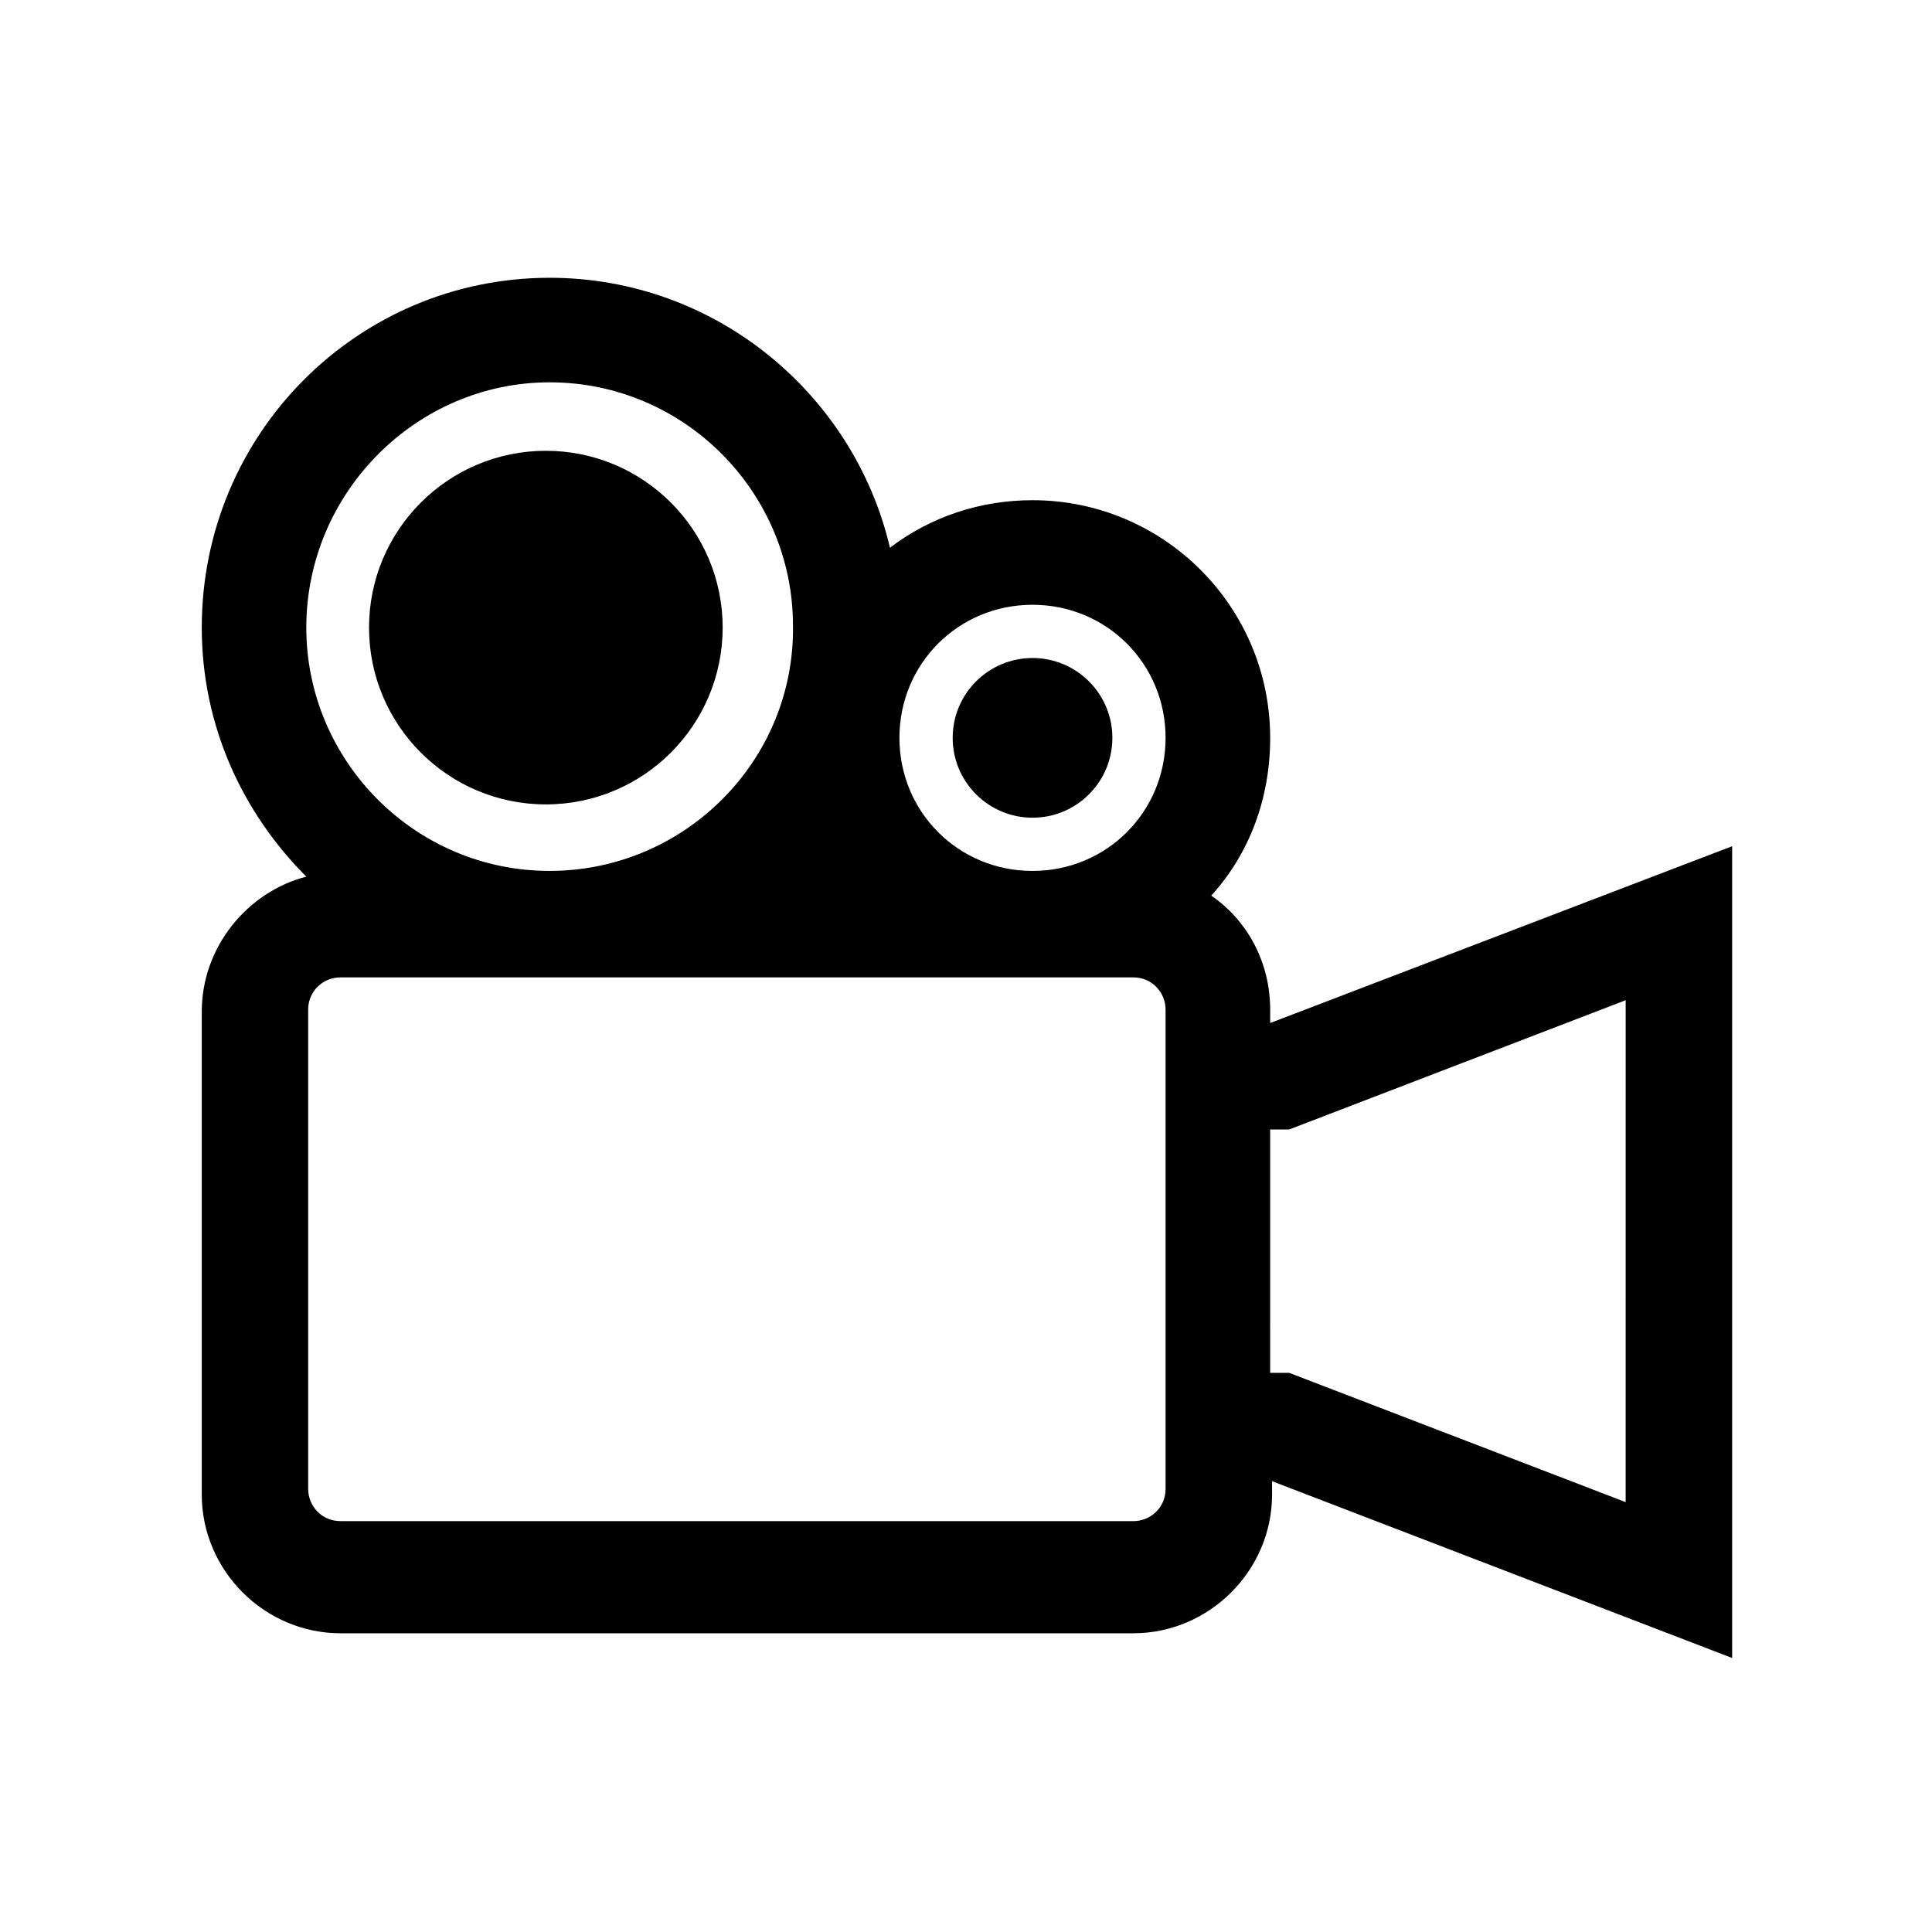
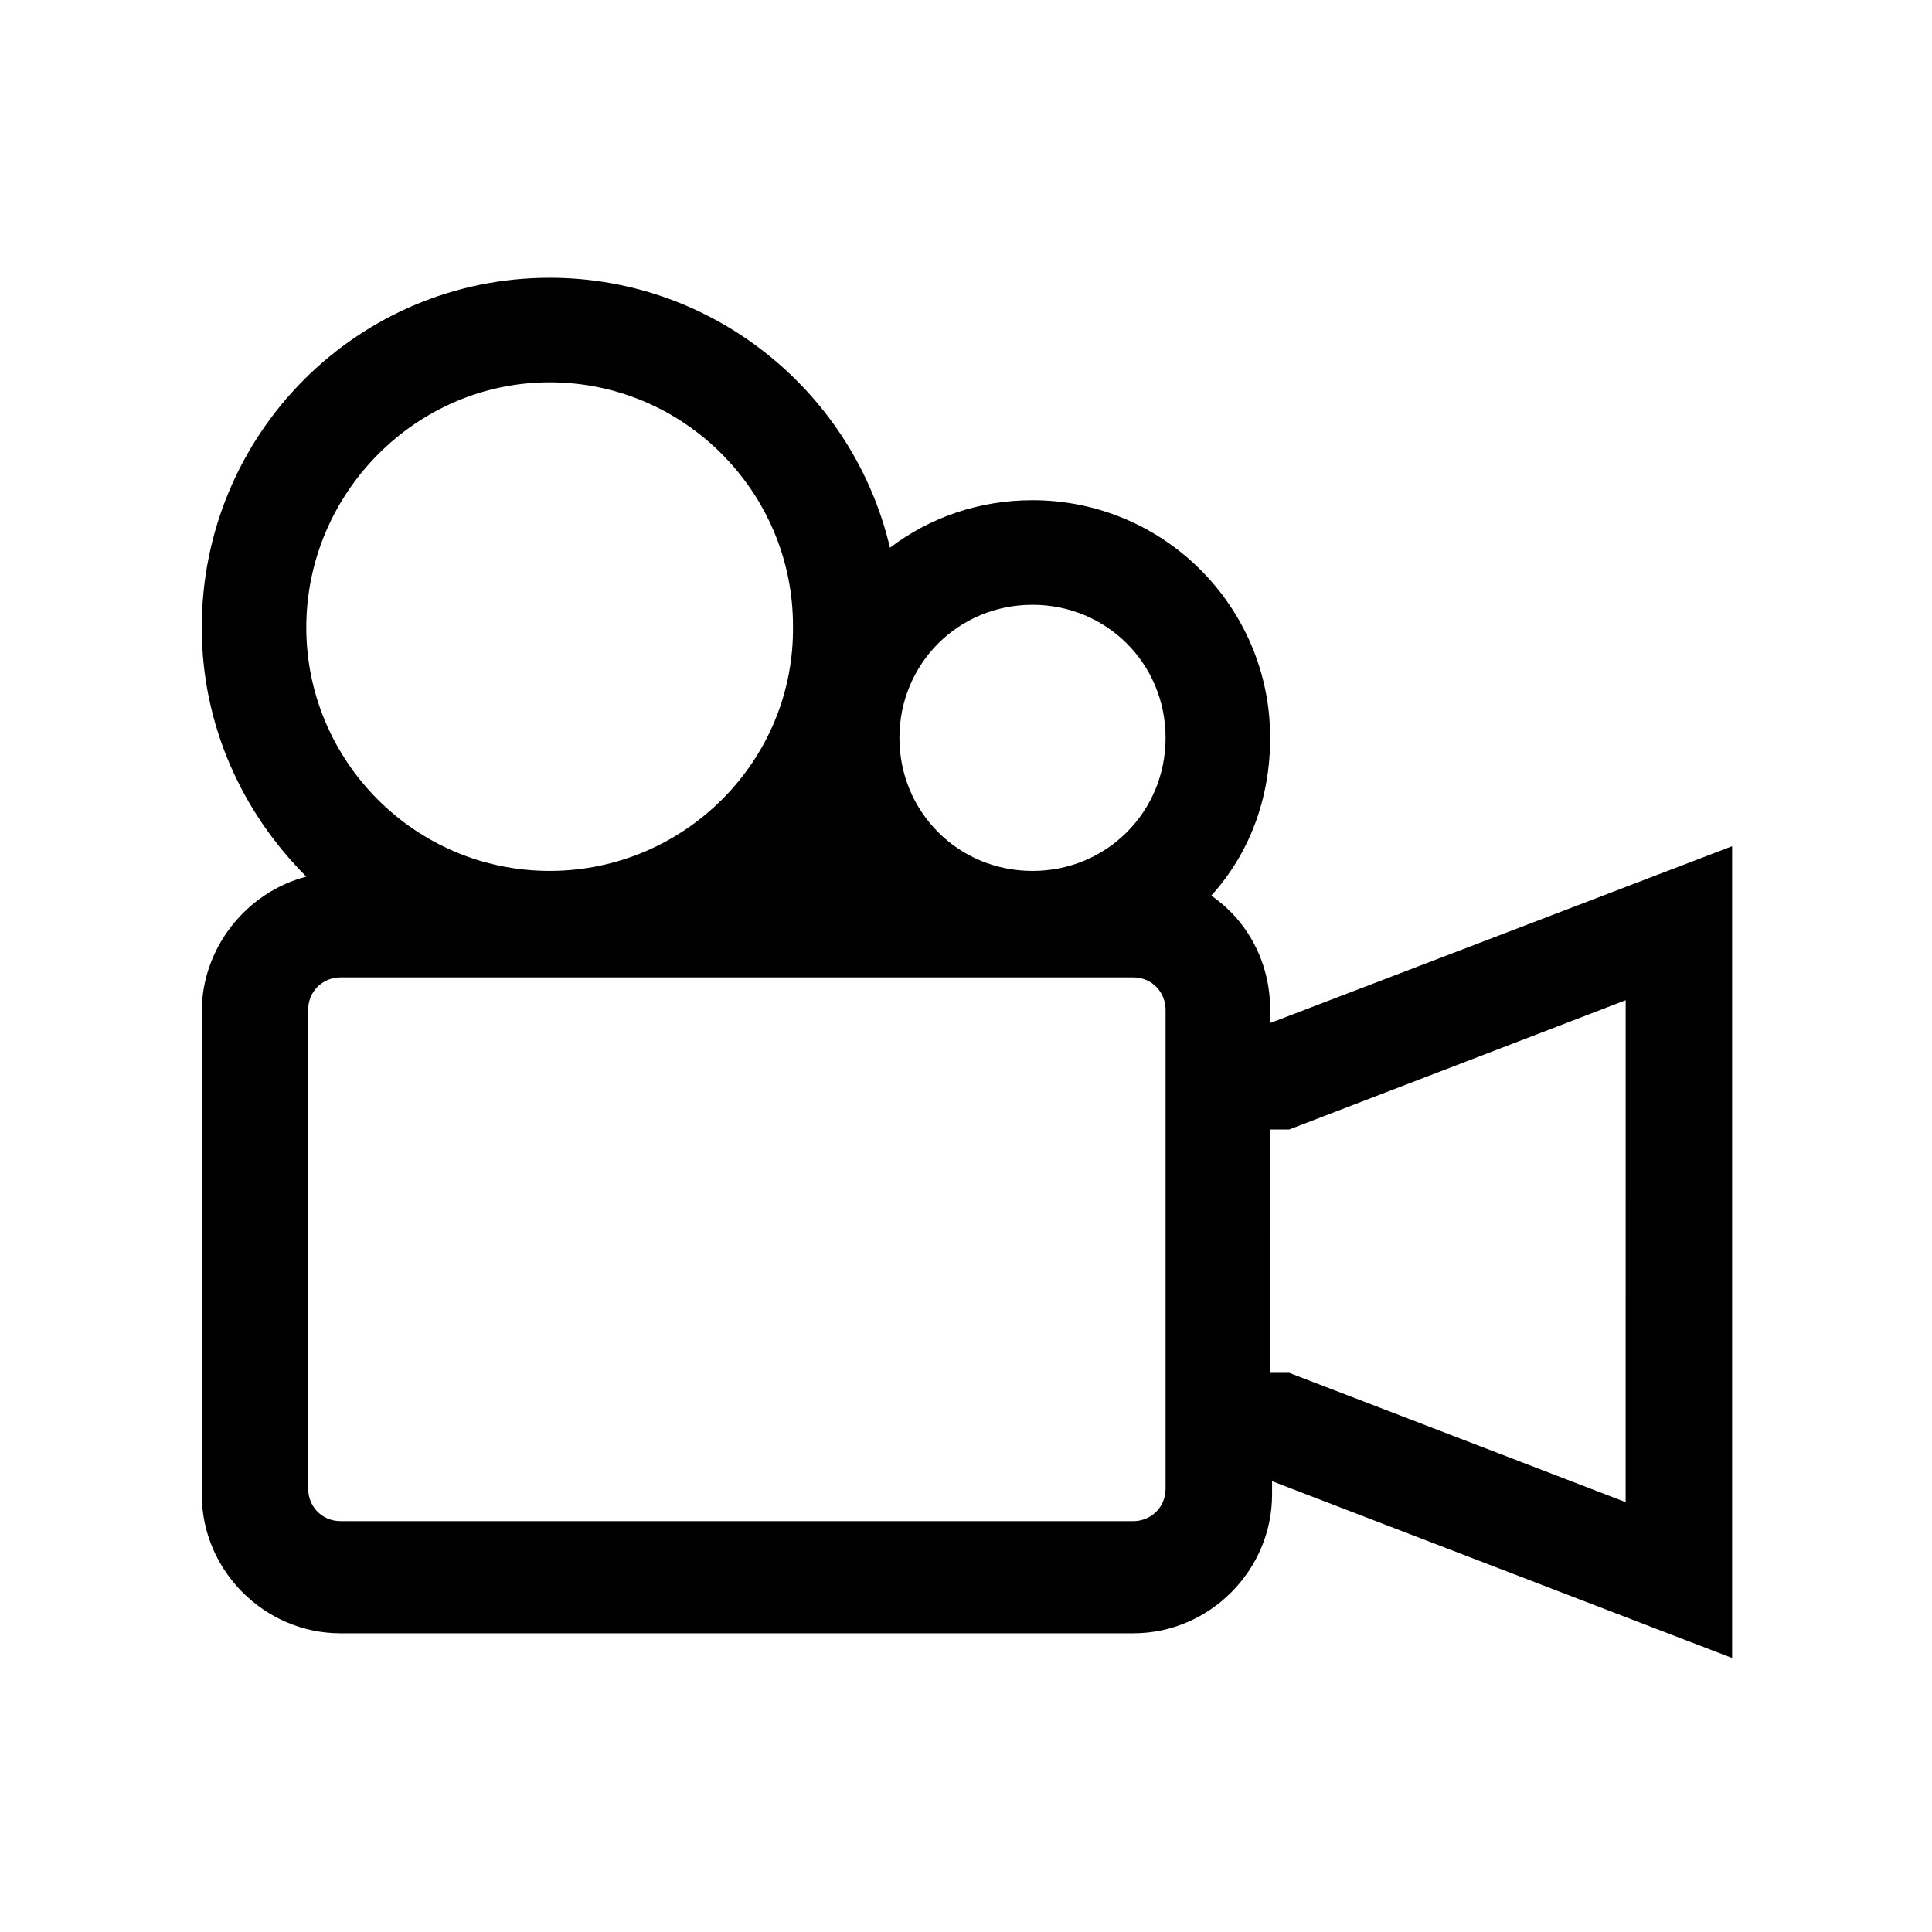
<svg xmlns="http://www.w3.org/2000/svg" fill="#000000" width="800px" height="800px" version="1.1" viewBox="144 144 512 512">
  <g>
    <path d="m480.61 415.11v-3.527c0-12.594-6.047-23.68-15.617-30.23 10.078-11.082 15.617-25.695 15.617-41.816 0-34.762-28.215-62.977-62.977-62.977-14.105 0-27.207 4.535-37.785 12.594-9.574-40.809-46.352-71.539-90.184-71.539-50.883 0.004-92.195 41.316-92.195 92.703 0 25.695 10.578 48.871 27.711 66-15.617 4.031-27.711 18.641-27.711 35.77v127.97c0 20.152 16.625 36.777 36.777 36.777h210.09c20.152 0 36.777-16.625 36.777-36.777v-3.527l121.92 46.855v-215.13zm-190.95-169.79c35.77 0 64.488 29.223 64.488 64.488 0.504 35.77-28.719 64.992-64.488 64.992-35.77 0-64.488-29.223-64.488-64.488 0-35.77 29.223-64.992 64.488-64.992zm163.23 169.79v123.44c0 5.039-4.031 8.566-8.566 8.566l-210.09-0.008c-5.039 0-8.566-4.031-8.566-8.566v-126.96c0-5.039 4.031-8.566 8.566-8.566h210.09c5.039 0 8.566 4.031 8.566 8.566zm-35.266-40.305c-19.648 0-35.266-15.617-35.266-35.266 0-19.648 15.617-35.266 35.266-35.266 19.648 0 35.266 15.617 35.266 35.266 0 19.648-15.617 35.266-35.266 35.266zm157.19 167.27-89.176-34.262h-5.039l0.004-64.488h5.039l89.176-34.258z" />
-     <path d="m335.51 310.32c0 25.879-20.977 46.855-46.855 46.855-25.875 0-46.855-20.977-46.855-46.855 0-25.875 20.98-46.855 46.855-46.855 25.879 0 46.855 20.98 46.855 46.855" />
-     <path d="m438.79 339.54c0 11.684-9.477 21.16-21.16 21.16-11.688 0-21.16-9.477-21.16-21.16 0-11.688 9.473-21.16 21.16-21.16 11.684 0 21.16 9.473 21.16 21.16" />
  </g>
</svg>